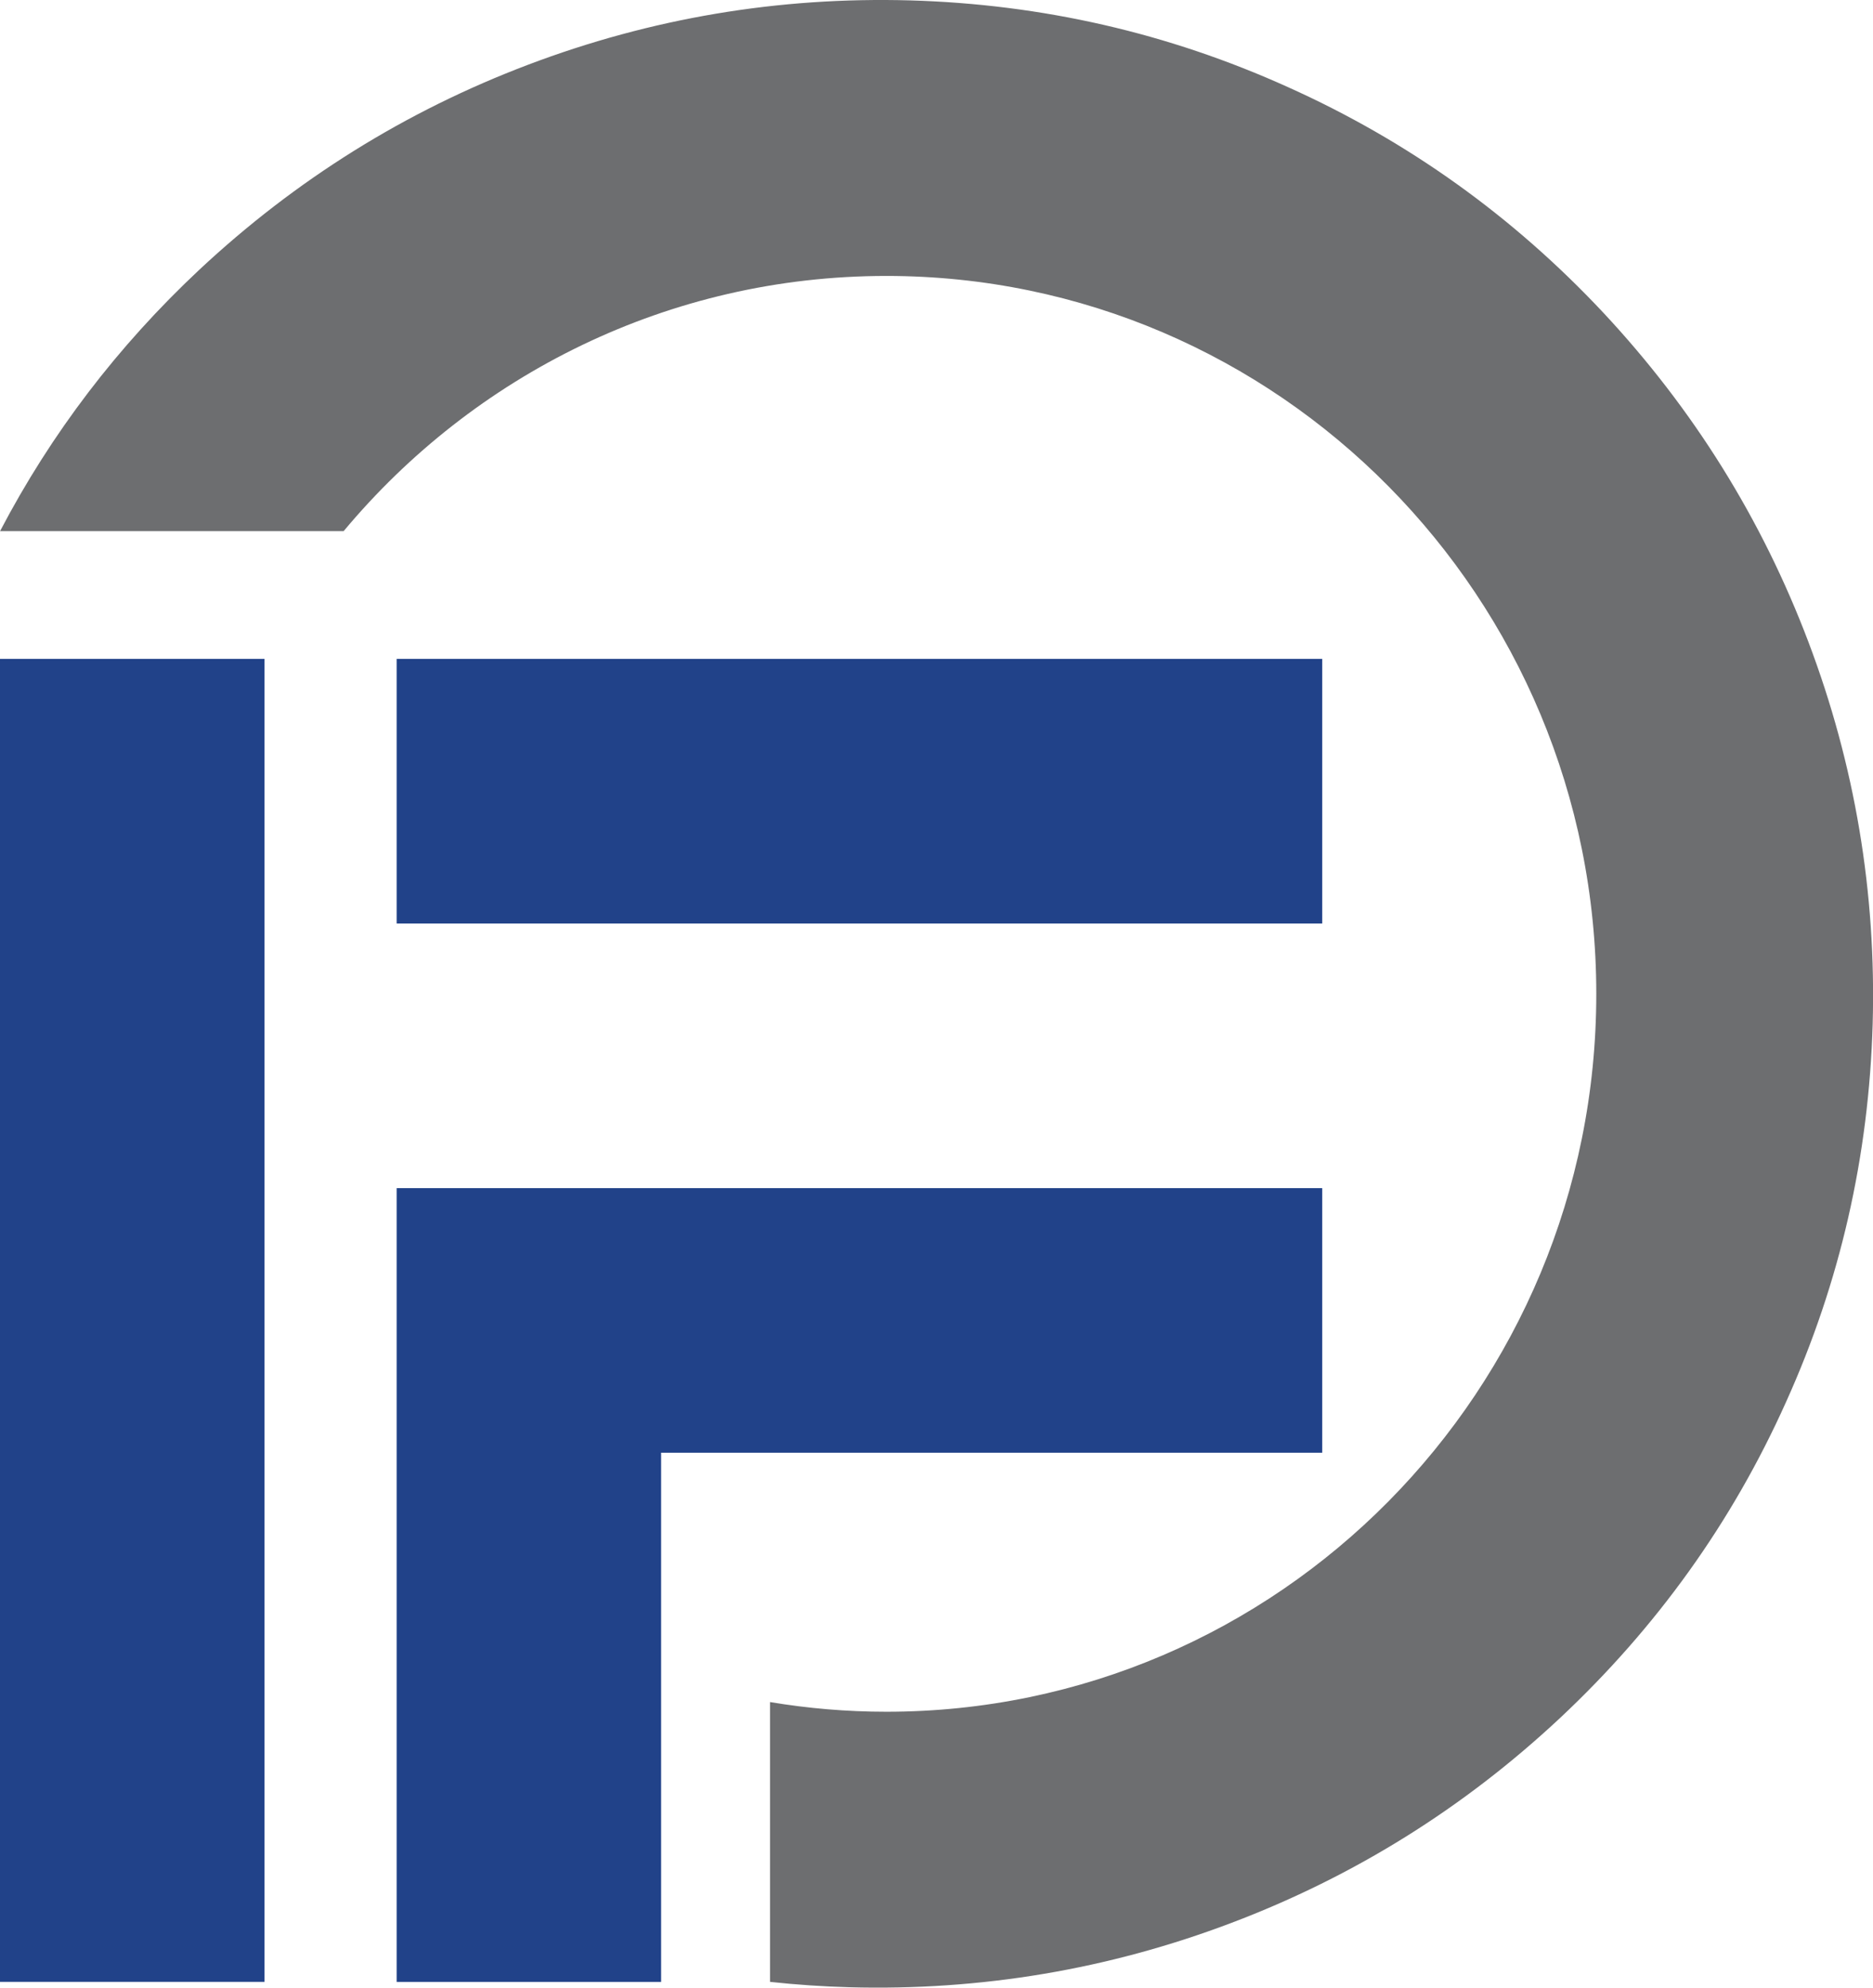
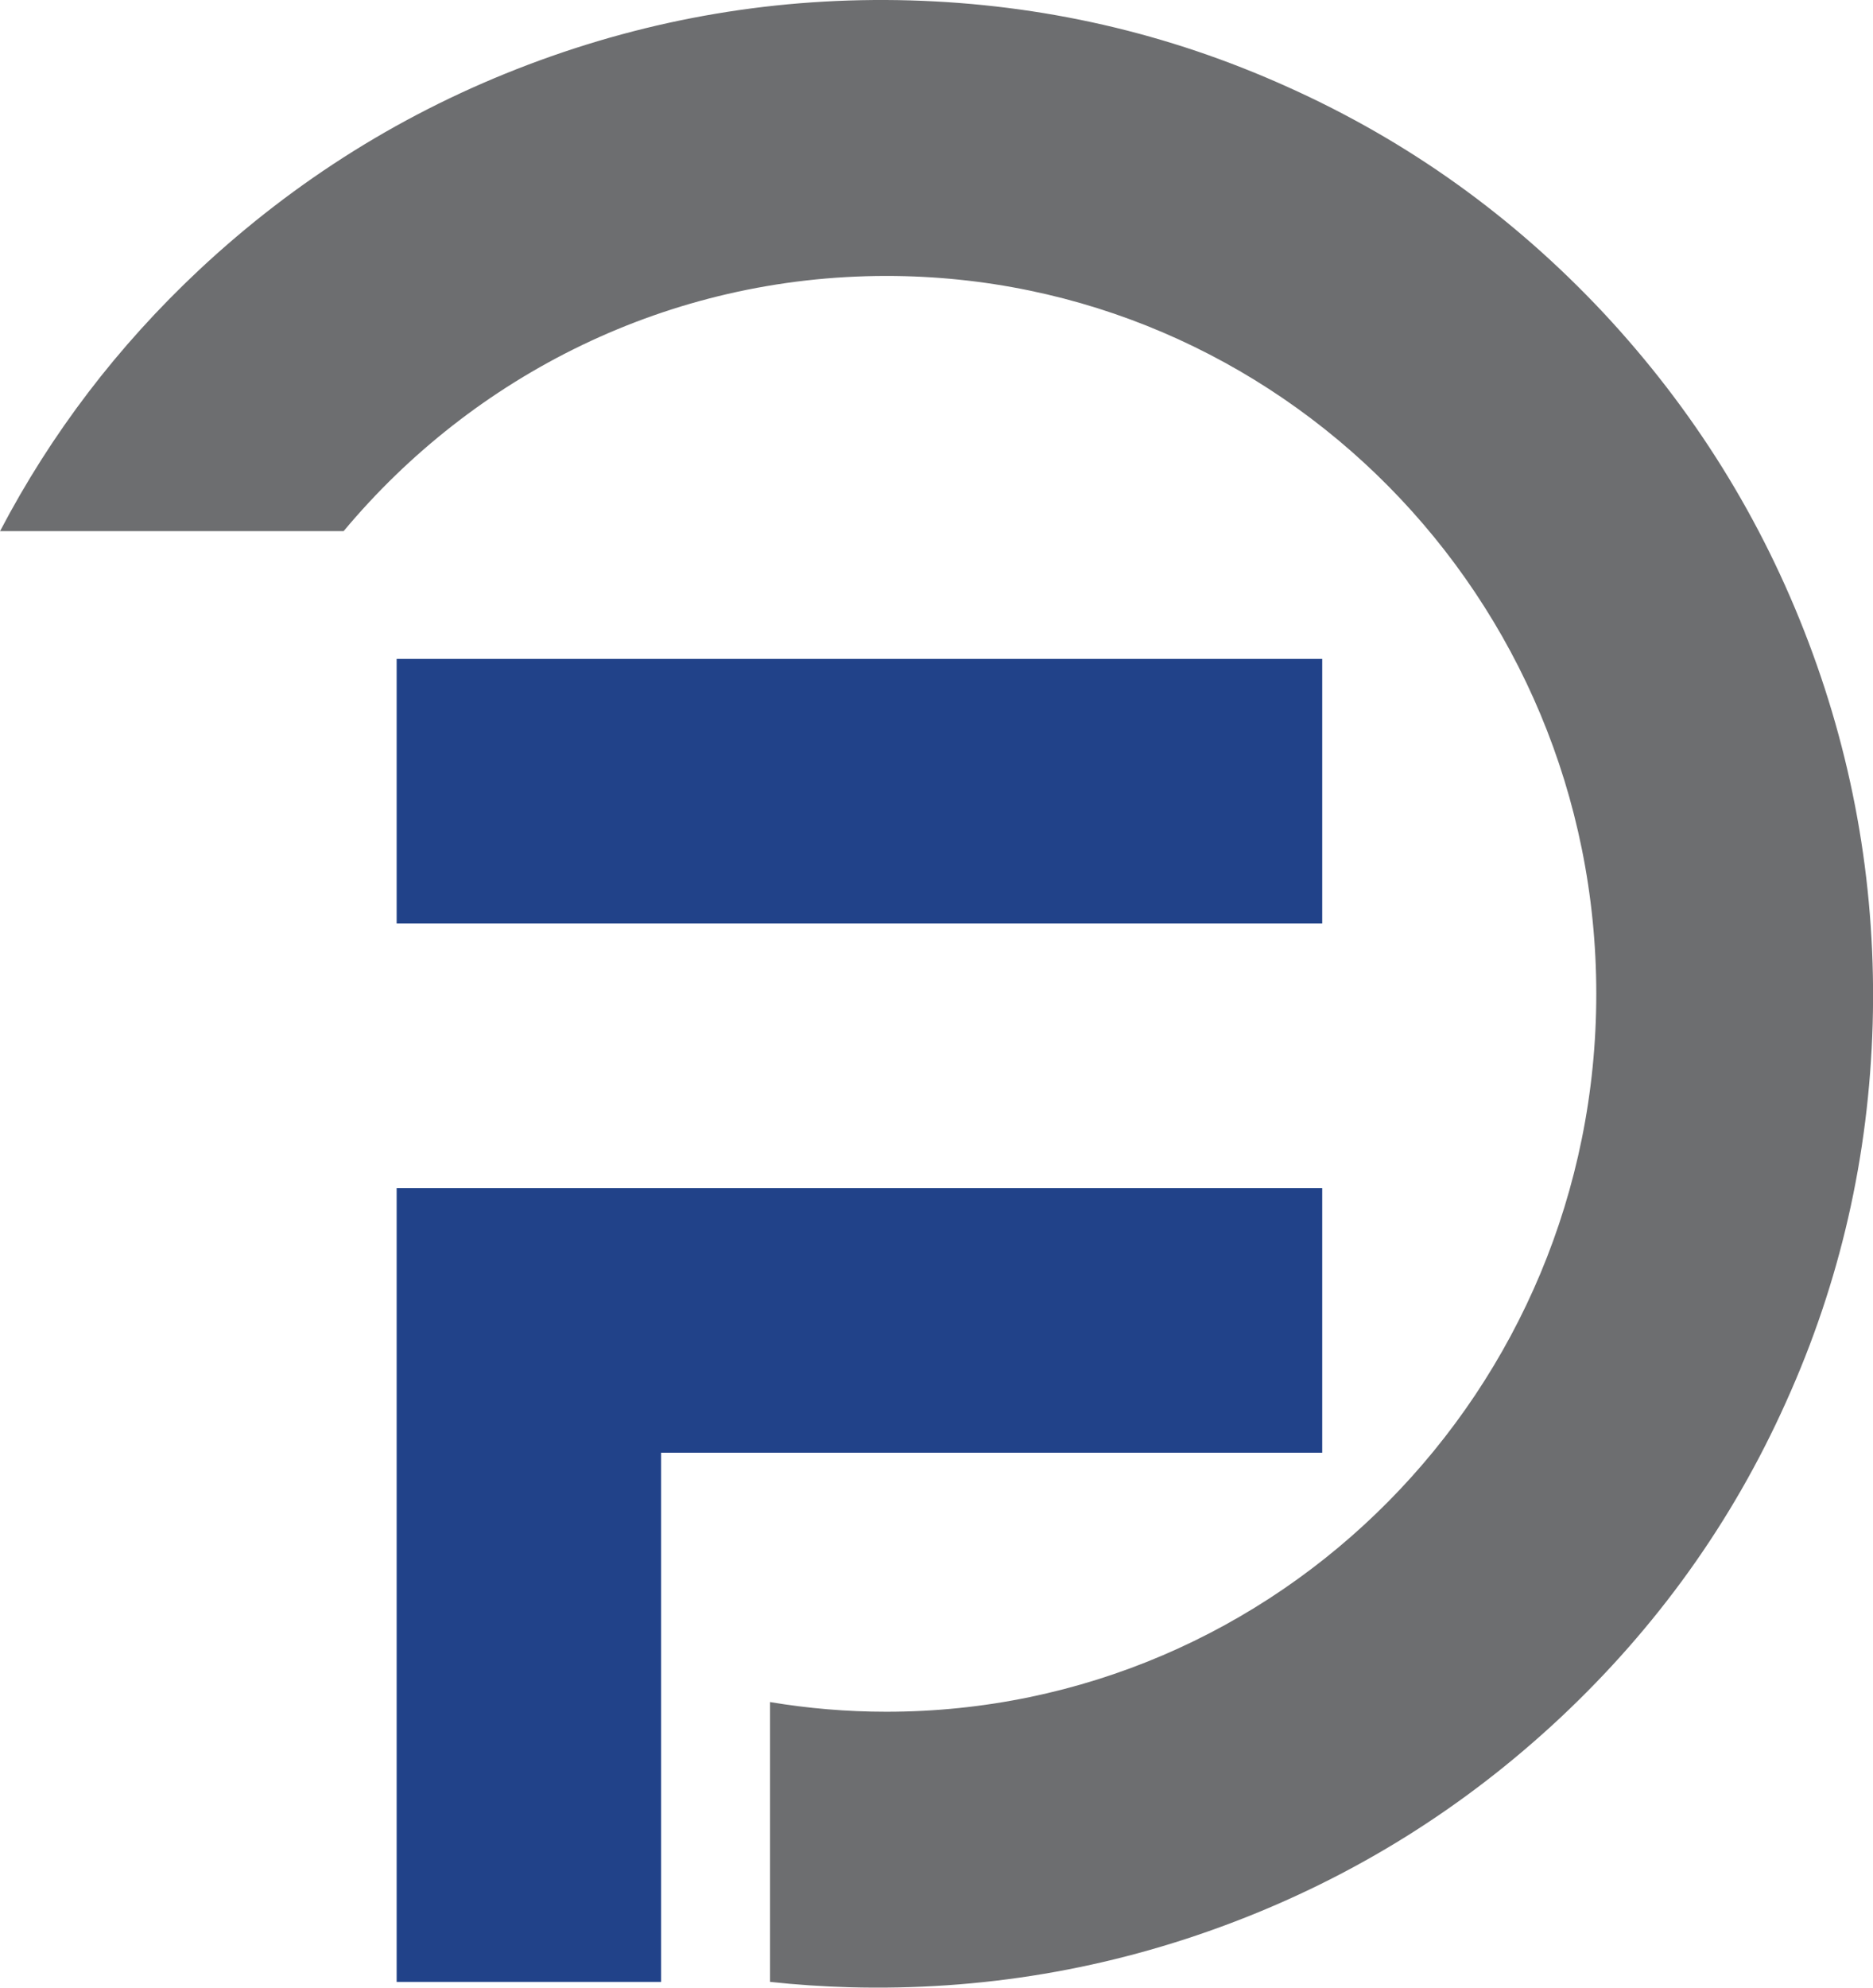
<svg xmlns="http://www.w3.org/2000/svg" xml:space="preserve" width="29.582mm" height="31.375mm" style="shape-rendering:geometricPrecision; text-rendering:geometricPrecision; image-rendering:optimizeQuality; fill-rule:evenodd; clip-rule:evenodd" viewBox="0 0 397.26 421.33">
  <defs>
    <style type="text/css">       .fil0 {fill:#214289;fill-rule:nonzero}    .fil1 {fill:#6D6E70;fill-rule:nonzero}     </style>
  </defs>
  <g id="Capa_x0020_1">
    <g id="_1882480106640">
      <g>
-         <polygon class="fil0" points="56.09,420.11 -0,420.11 -0,139.67 56.09,139.67 " />
        <path class="fil0" d="M84.13 195.76l0 -56.09 196.31 0 0 56.09 -196.31 0zm196.31 56.09l0 56.09 -140.22 0 0 112.18 -56.09 0 0 -168.26 196.31 0z" />
        <path class="fil1" d="M163.31 420.11c5.55,0.6 11.16,0.98 16.82,1.14 27.97,0.76 55.02,-3.78 81.07,-13.65 26.05,-9.86 49.32,-24.38 69.72,-43.46 20.43,-19.15 36.44,-41.42 47.87,-66.89 11.51,-25.44 17.59,-52.18 18.4,-80.17 0.78,-27.91 -3.76,-54.96 -13.63,-81.01 -9.87,-26.05 -24.38,-49.32 -43.48,-69.77 -19.15,-20.43 -41.4,-36.38 -66.87,-47.82 -25.44,-11.5 -52.18,-17.59 -80.17,-18.4 -27.92,-0.78 -54.96,3.77 -81.01,13.63 -26.05,9.86 -49.32,24.38 -69.77,43.48 -17.3,16.21 -31.39,34.66 -42.25,55.4l72.87 0c27.62,-33.08 68.94,-54.1 115.12,-54.1 83.16,0 150.57,68.13 150.57,152.18 0,84.05 -67.41,152.18 -150.57,152.18 -8.41,0 -16.65,-0.71 -24.68,-2.05l0 59.29z" />
      </g>
    </g>
  </g>
</svg>